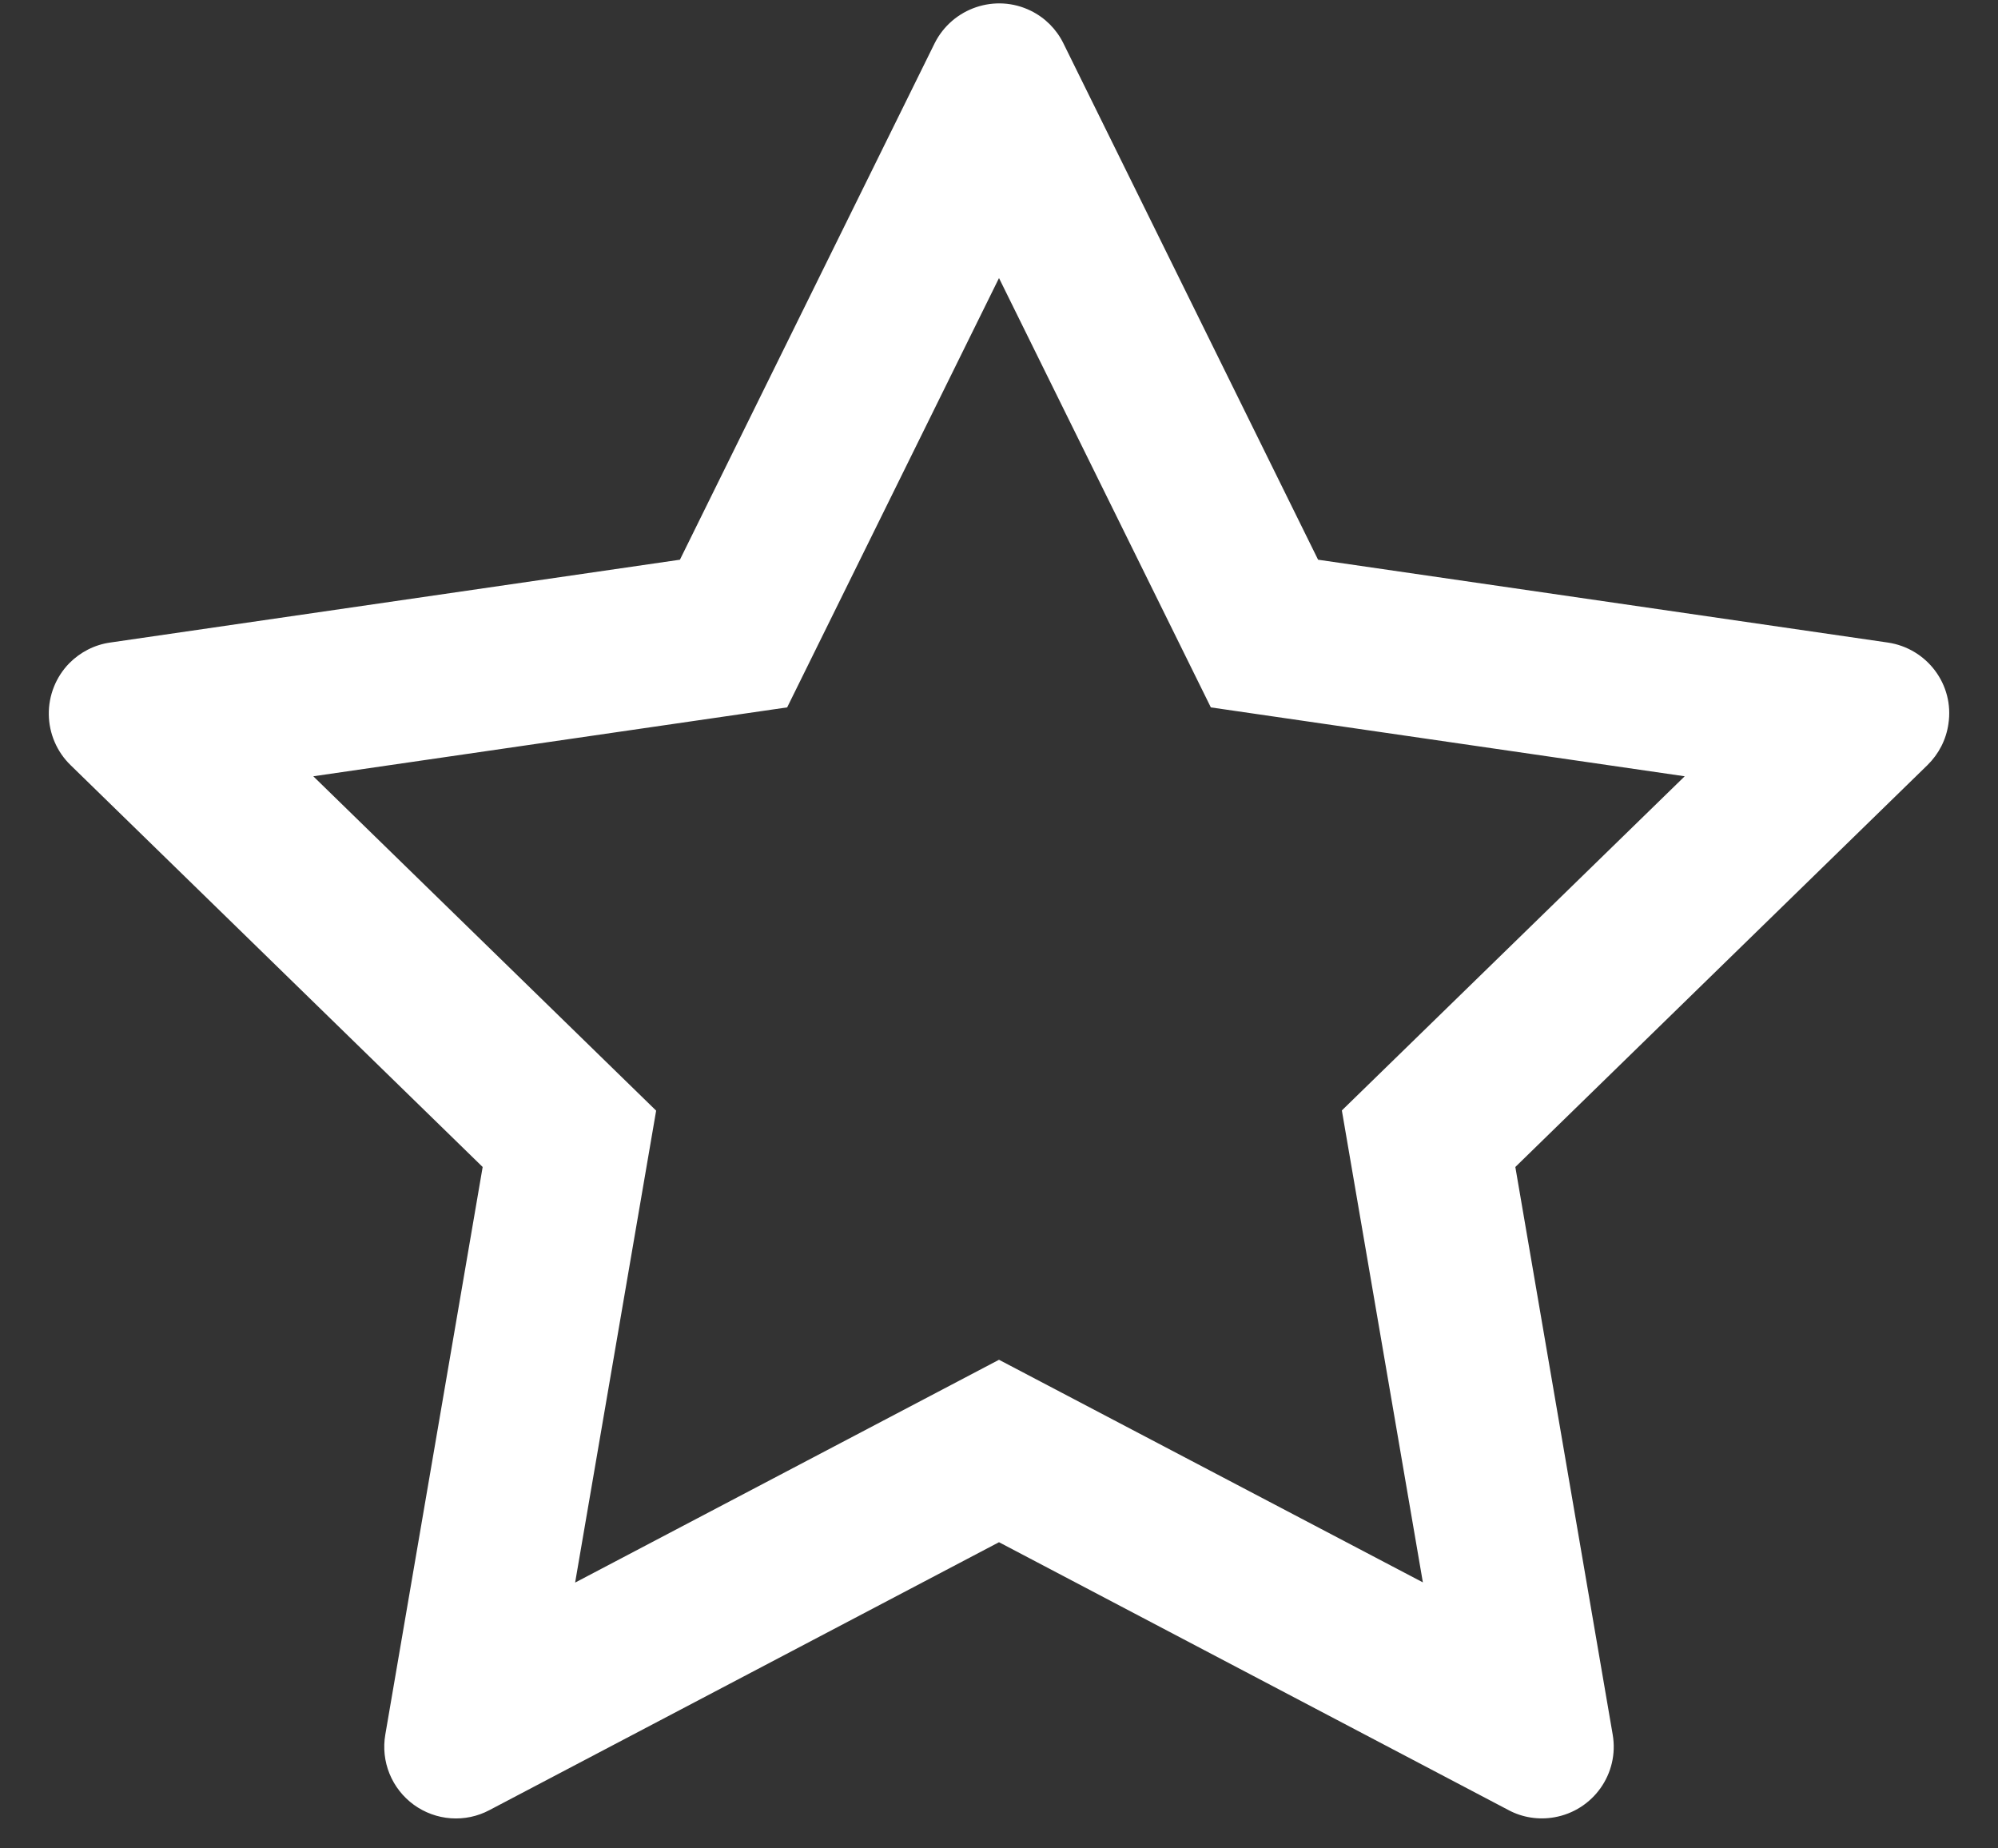
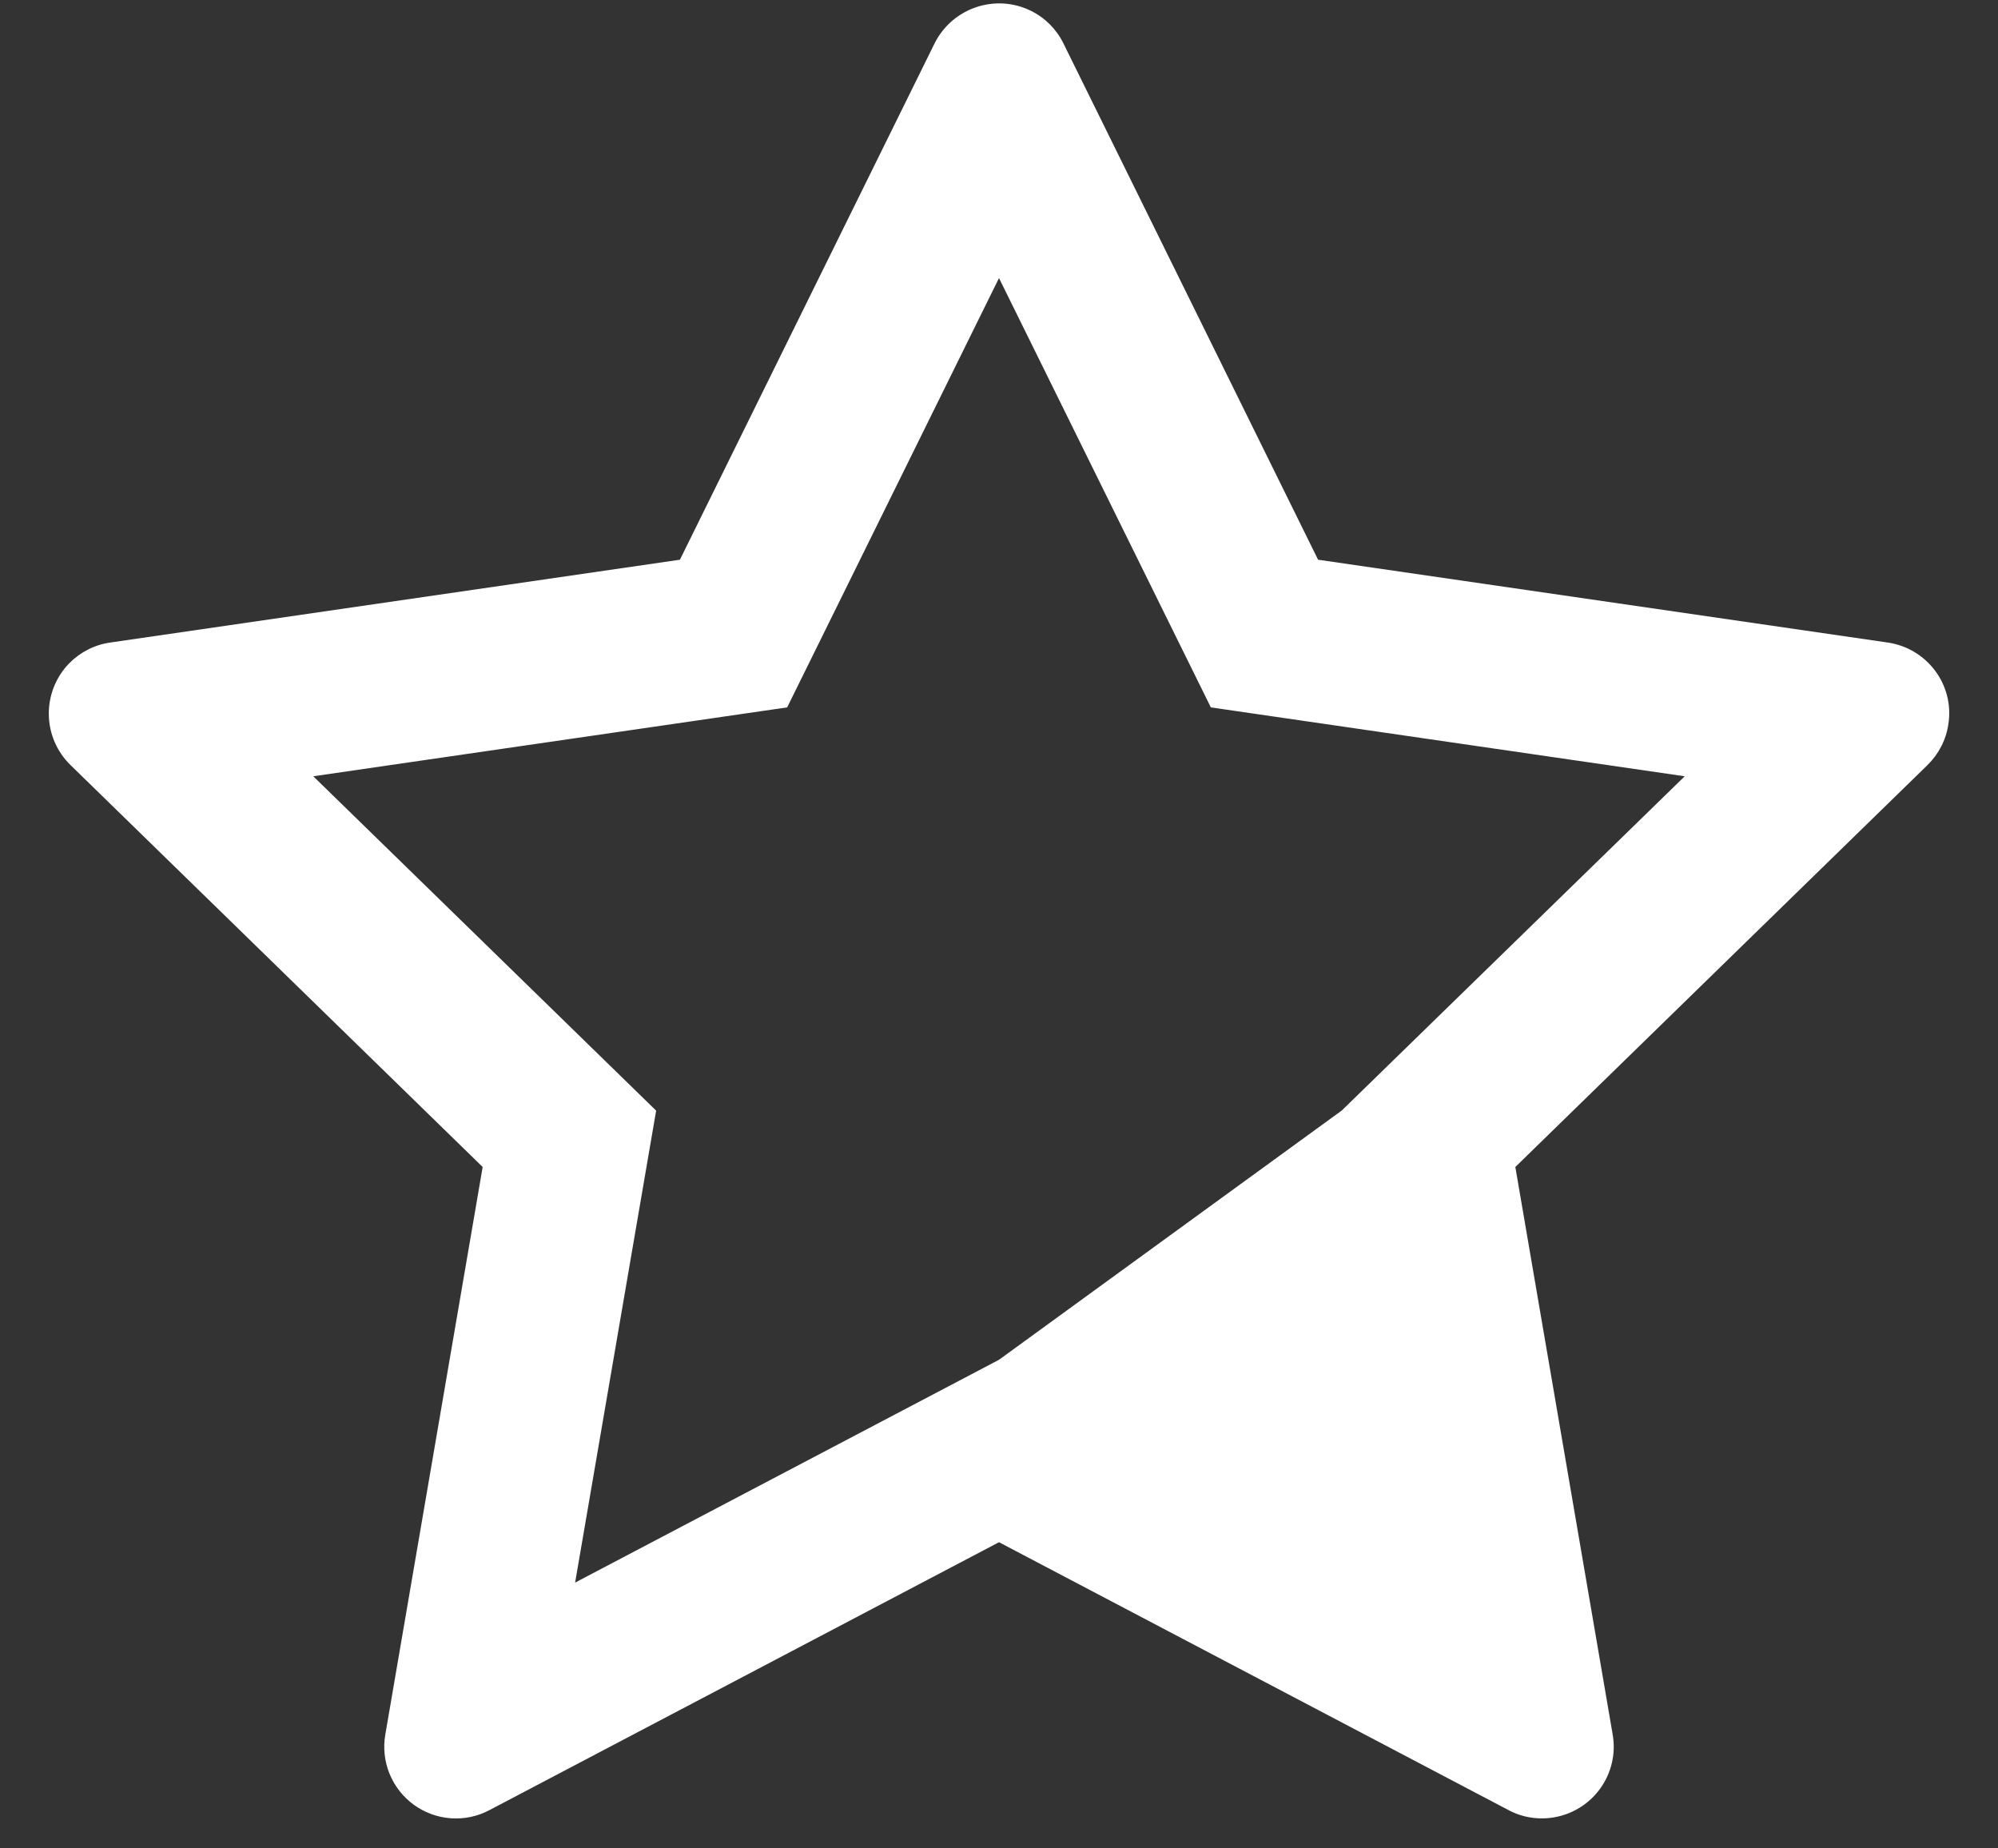
<svg xmlns="http://www.w3.org/2000/svg" width="40" height="37" viewBox="0 0 40 37" fill="none">
  <rect x="0" y="0" width="40" height="37" fill="#333333" stroke="none" />
-   <path d="M37.794 12.862L26.388 11.204L21.289 0.867C21.15 0.584 20.921 0.355 20.638 0.216C19.928 -0.134 19.066 0.158 18.711 0.867L13.612 11.204L2.206 12.862C1.892 12.906 1.605 13.055 1.384 13.279C1.118 13.553 0.972 13.921 0.977 14.302C0.982 14.684 1.138 15.048 1.411 15.314L9.663 23.36L7.714 34.721C7.668 34.985 7.697 35.257 7.798 35.505C7.899 35.754 8.068 35.969 8.285 36.127C8.502 36.284 8.759 36.378 9.026 36.397C9.294 36.416 9.561 36.36 9.798 36.234L20 30.871L30.202 36.234C30.48 36.383 30.804 36.432 31.114 36.378C31.895 36.243 32.421 35.502 32.286 34.721L30.337 23.36L38.589 15.314C38.813 15.094 38.962 14.807 39.007 14.492C39.128 13.706 38.58 12.978 37.794 12.862ZM26.864 22.228L28.486 31.675L20 27.219L11.514 31.679L13.136 22.232L6.272 15.539L15.759 14.16L20 5.566L24.241 14.16L33.728 15.539L26.864 22.228Z" fill="white" />
+   <path d="M37.794 12.862L26.388 11.204L21.289 0.867C21.15 0.584 20.921 0.355 20.638 0.216C19.928 -0.134 19.066 0.158 18.711 0.867L13.612 11.204L2.206 12.862C1.892 12.906 1.605 13.055 1.384 13.279C1.118 13.553 0.972 13.921 0.977 14.302C0.982 14.684 1.138 15.048 1.411 15.314L9.663 23.36L7.714 34.721C7.668 34.985 7.697 35.257 7.798 35.505C7.899 35.754 8.068 35.969 8.285 36.127C8.502 36.284 8.759 36.378 9.026 36.397C9.294 36.416 9.561 36.36 9.798 36.234L20 30.871L30.202 36.234C30.48 36.383 30.804 36.432 31.114 36.378C31.895 36.243 32.421 35.502 32.286 34.721L30.337 23.36L38.589 15.314C38.813 15.094 38.962 14.807 39.007 14.492C39.128 13.706 38.58 12.978 37.794 12.862ZM26.864 22.228L20 27.219L11.514 31.679L13.136 22.232L6.272 15.539L15.759 14.16L20 5.566L24.241 14.16L33.728 15.539L26.864 22.228Z" fill="white" />
</svg>